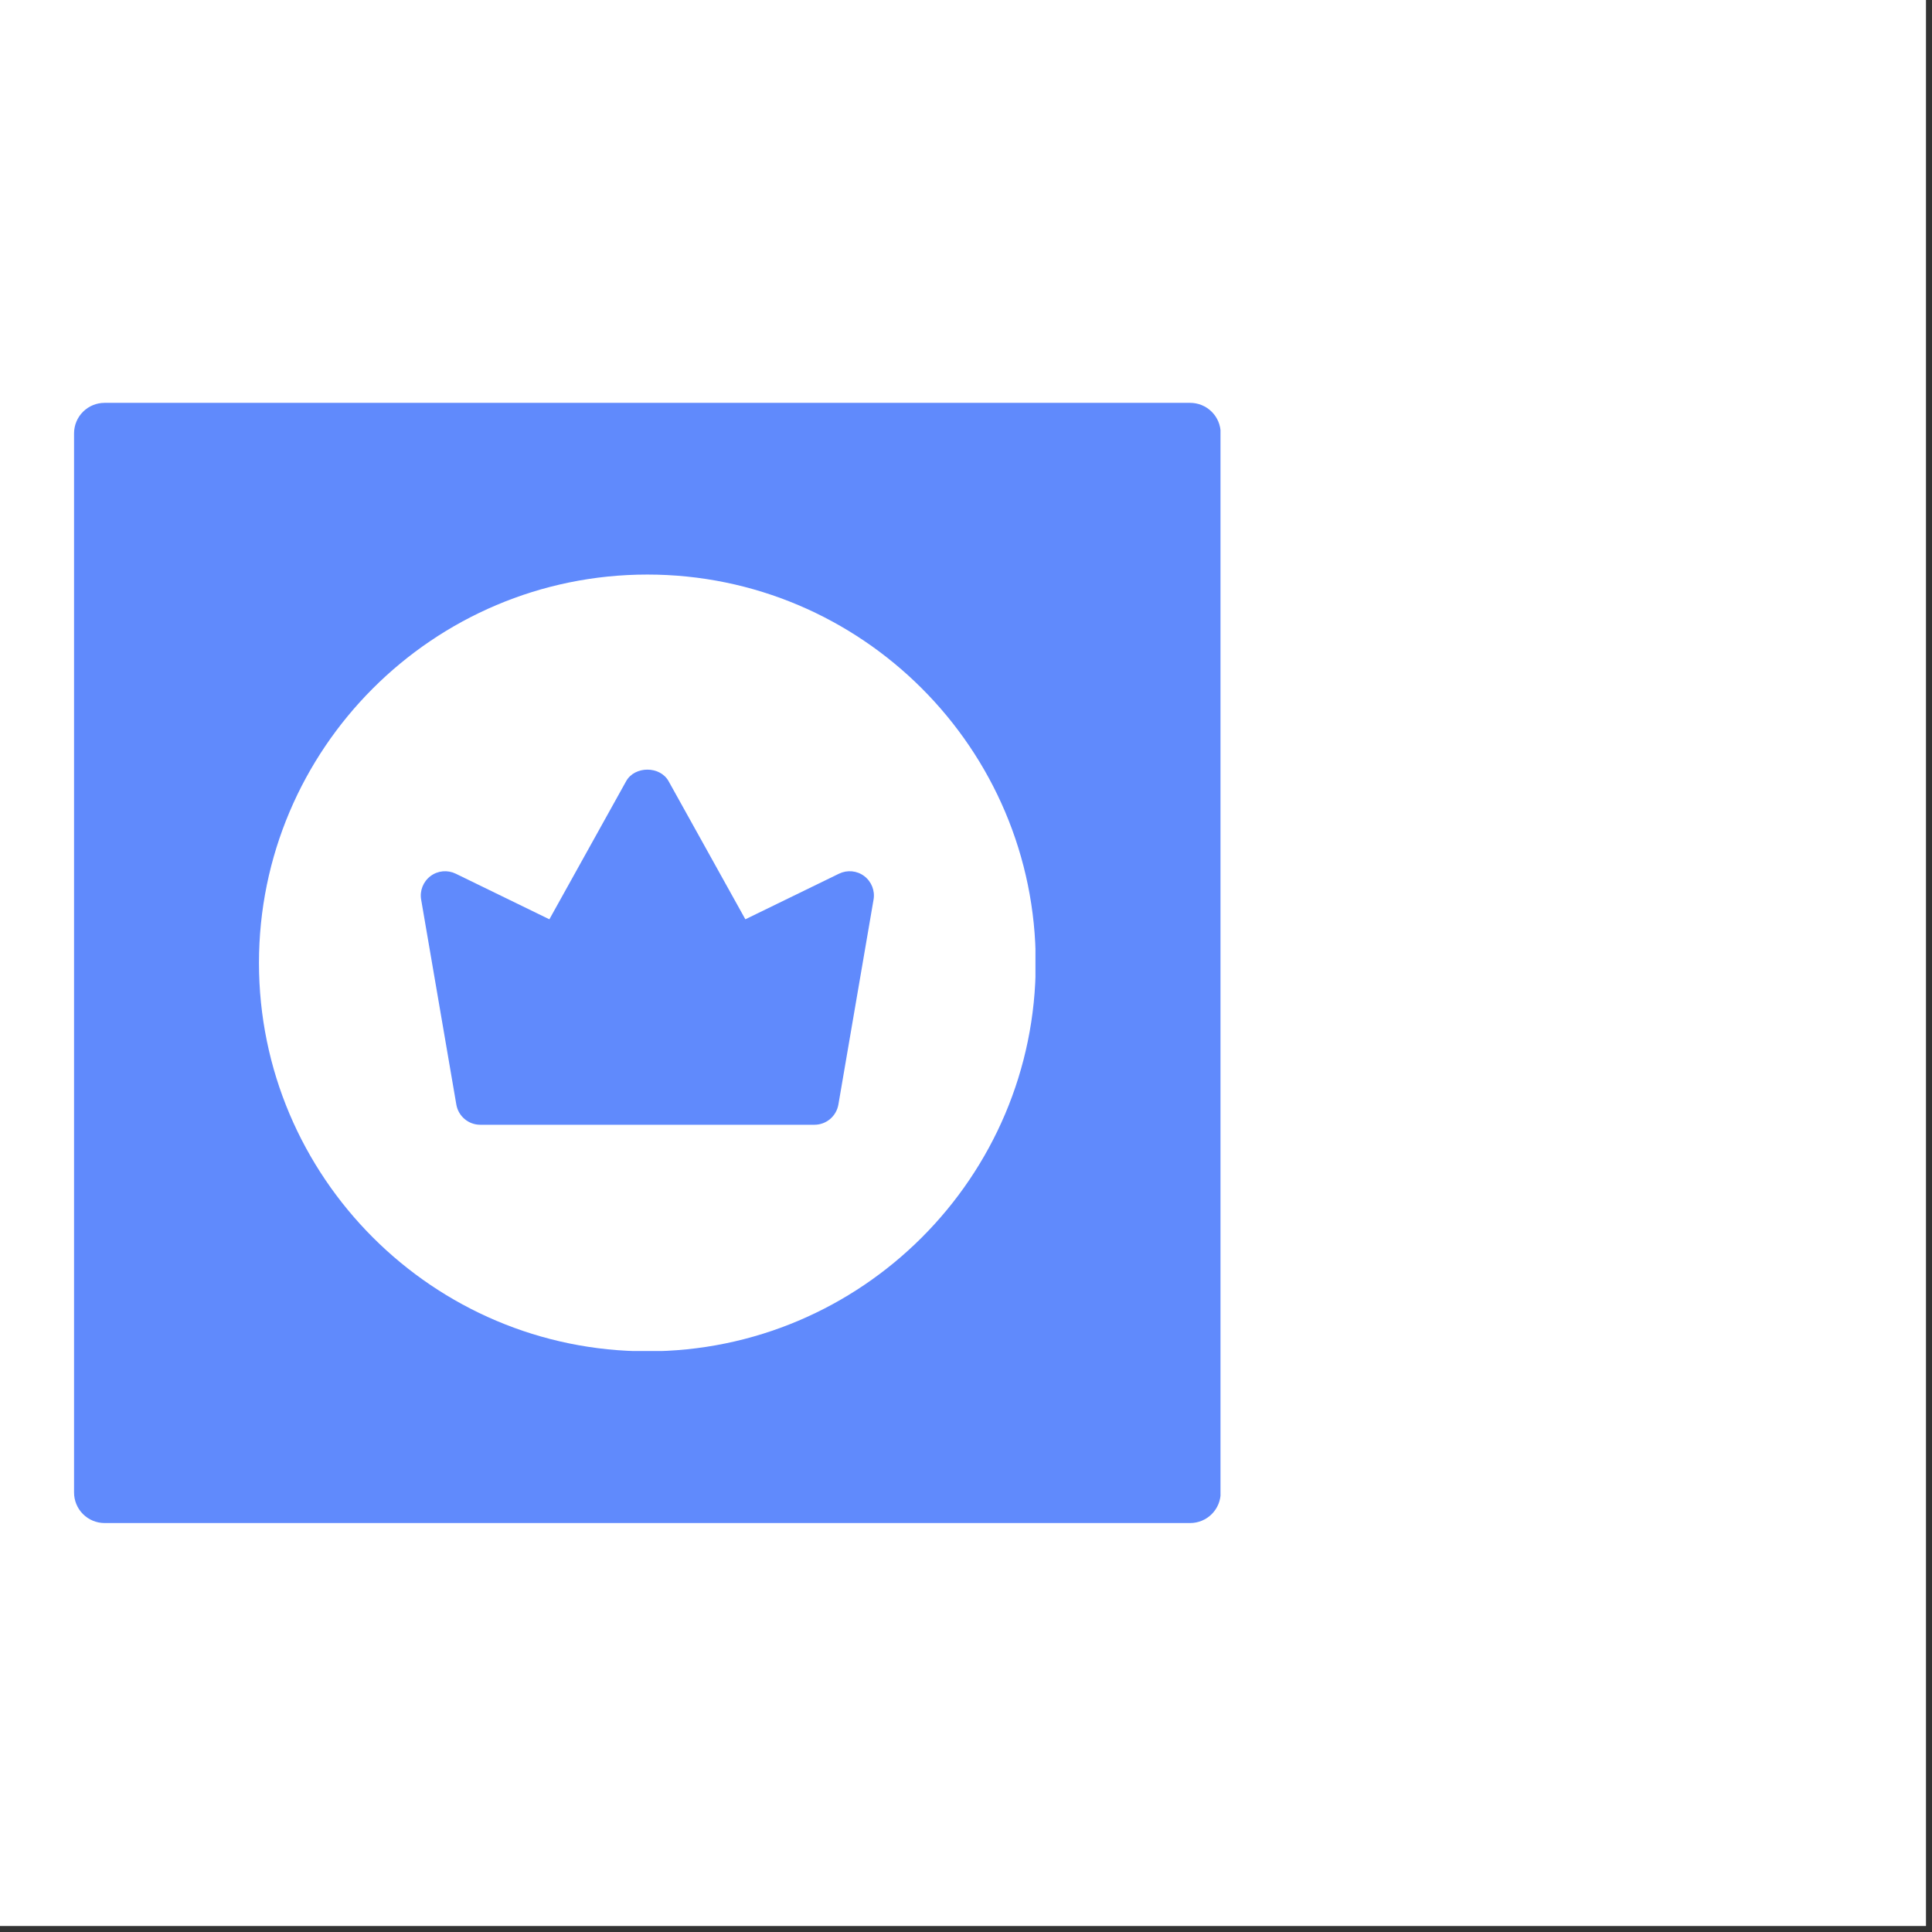
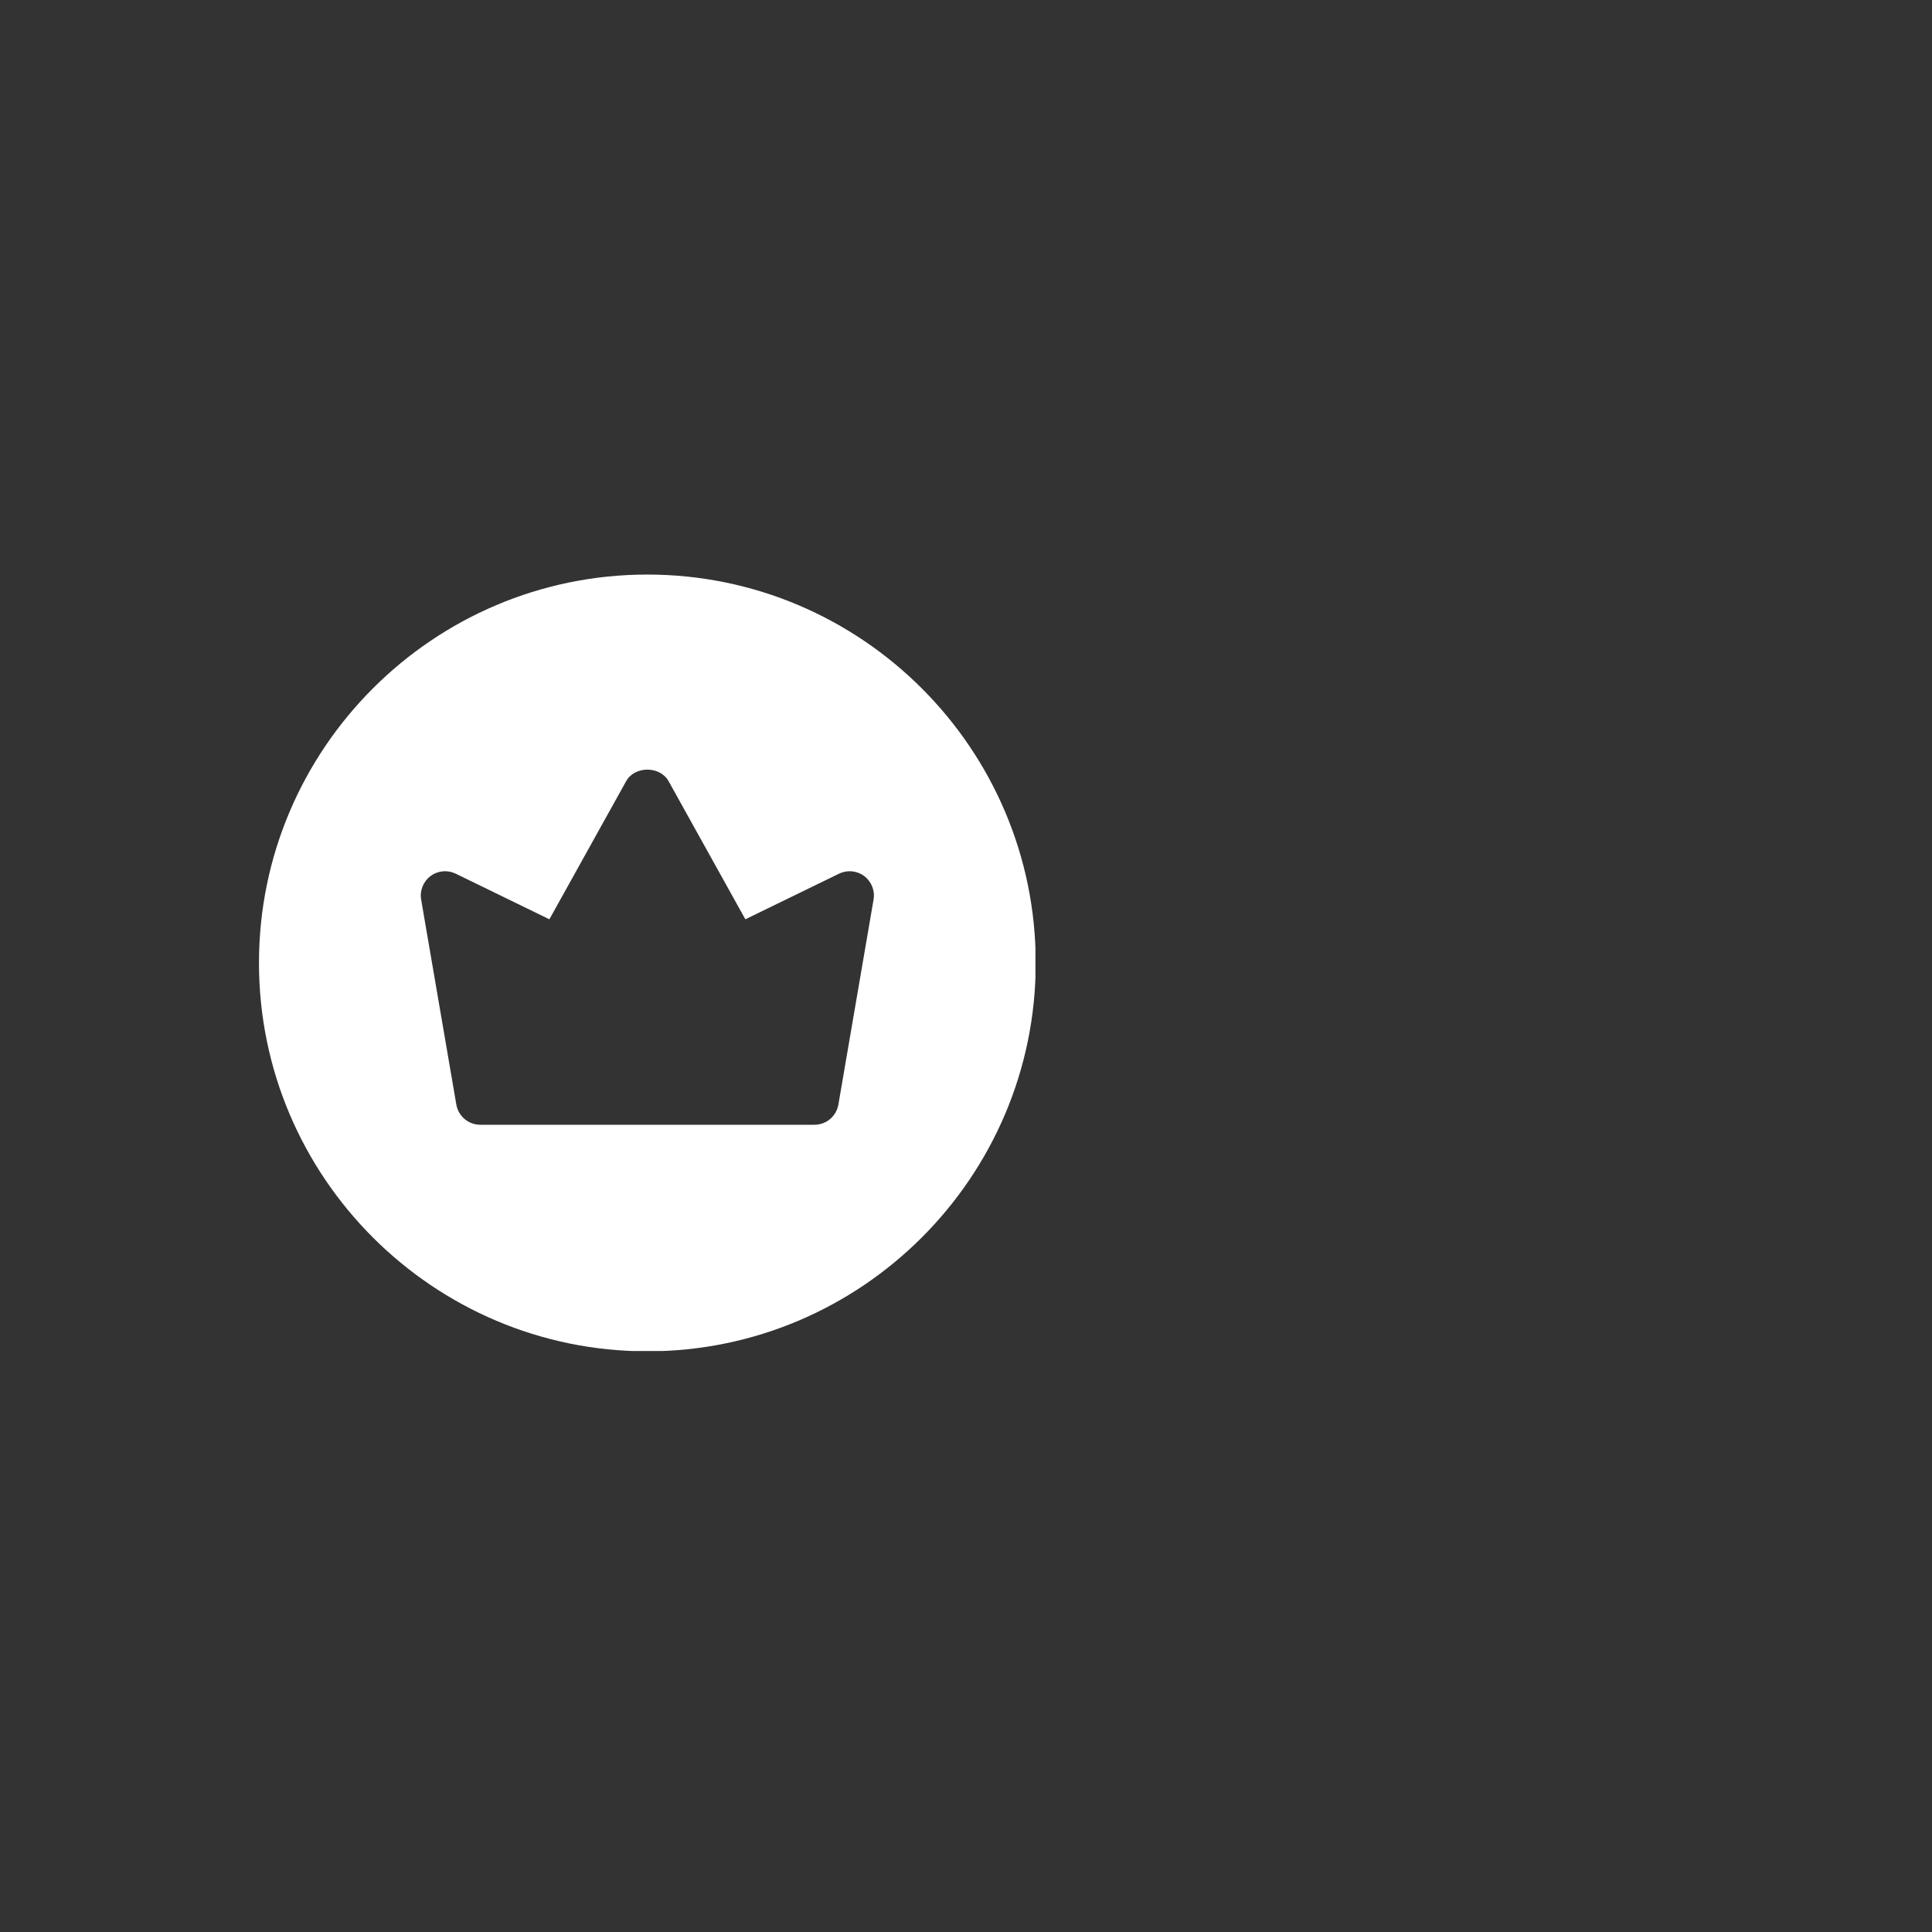
<svg xmlns="http://www.w3.org/2000/svg" width="315" zoomAndPan="magnify" viewBox="0 0 236.25 236.25" height="315" preserveAspectRatio="xMidYMid meet" version="1.0">
  <rect x="0" y="0" width="236.25" height="236.25" fill="#333333" stroke="none" />
  <defs>
    <clipPath id="c9f64434e9">
-       <path d="M 0 0 L 235.504 0 L 235.504 235.504 L 0 235.504 Z M 0 0 " clip-rule="nonzero" />
-     </clipPath>
+       </clipPath>
    <clipPath id="97eed700bf">
      <path d="M 9.055 49.262 L 149.781 49.262 L 149.781 186.242 L 9.055 186.242 Z M 9.055 49.262 " clip-rule="nonzero" />
    </clipPath>
    <clipPath id="cf1b14b235">
      <path d="M 12.793 49.262 L 145.531 49.262 C 146.523 49.262 147.477 49.652 148.176 50.355 C 148.879 51.055 149.27 52.008 149.27 53 L 149.27 182.504 C 149.27 183.496 148.879 184.445 148.176 185.148 C 147.477 185.848 146.523 186.242 145.531 186.242 L 12.793 186.242 C 11.801 186.242 10.848 185.848 10.148 185.148 C 9.445 184.445 9.055 183.496 9.055 182.504 L 9.055 53 C 9.055 52.008 9.445 51.055 10.148 50.355 C 10.848 49.652 11.801 49.262 12.793 49.262 Z M 12.793 49.262 " clip-rule="nonzero" />
    </clipPath>
    <clipPath id="c4b45cf05f">
-       <path d="M 0.055 0.262 L 140.285 0.262 L 140.285 137.242 L 0.055 137.242 Z M 0.055 0.262 " clip-rule="nonzero" />
-     </clipPath>
+       </clipPath>
    <clipPath id="7eb00f69c1">
      <path d="M 3.793 0.262 L 136.531 0.262 C 137.523 0.262 138.477 0.652 139.176 1.355 C 139.879 2.055 140.27 3.008 140.27 4 L 140.27 133.504 C 140.27 134.496 139.879 135.445 139.176 136.148 C 138.477 136.848 137.523 137.242 136.531 137.242 L 3.793 137.242 C 2.801 137.242 1.848 136.848 1.148 136.148 C 0.445 135.445 0.055 134.496 0.055 133.504 L 0.055 4 C 0.055 3.008 0.445 2.055 1.148 1.355 C 1.848 0.652 2.801 0.262 3.793 0.262 Z M 3.793 0.262 " clip-rule="nonzero" />
    </clipPath>
    <clipPath id="f2d13550b0">
      <rect x="0" width="141" y="0" height="138" />
    </clipPath>
    <clipPath id="ff0ef99414">
-       <path d="M 31.668 70.258 L 126.617 70.258 L 126.617 165.207 L 31.668 165.207 Z M 31.668 70.258 " clip-rule="nonzero" />
+       <path d="M 31.668 70.258 L 126.617 70.258 L 126.617 165.207 L 31.668 165.207 M 31.668 70.258 " clip-rule="nonzero" />
    </clipPath>
  </defs>
  <g clip-path="url(#c9f64434e9)">
    <path fill="#ffffff" d="M 0 0 L 235.504 0 L 235.504 235.504 L 0 235.504 Z M 0 0 " fill-opacity="1" fill-rule="nonzero" />
    <path fill="#ffffff" d="M 0 0 L 235.504 0 L 235.504 235.504 L 0 235.504 Z M 0 0 " fill-opacity="1" fill-rule="nonzero" />
  </g>
  <g clip-path="url(#97eed700bf)">
    <g clip-path="url(#cf1b14b235)">
      <g transform="matrix(1, 0, 0, 1, 9, 49)">
        <g clip-path="url(#f2d13550b0)">
          <g clip-path="url(#c4b45cf05f)">
            <g clip-path="url(#7eb00f69c1)">
-               <path fill="#608afc" d="M 0.055 0.262 L 140.246 0.262 L 140.246 137.242 L 0.055 137.242 Z M 0.055 0.262 " fill-opacity="1" fill-rule="nonzero" />
-             </g>
+               </g>
          </g>
        </g>
      </g>
    </g>
  </g>
  <g clip-path="url(#ff0ef99414)">
    <path fill="#ffffff" d="M 79.16 70.258 C 52.973 70.258 31.668 91.562 31.668 117.75 C 31.668 143.938 52.973 165.242 79.16 165.242 C 105.348 165.242 126.652 143.938 126.652 117.75 C 126.652 91.562 105.348 70.258 79.16 70.258 Z M 106.82 110.008 L 102.52 135.07 C 102.273 136.496 101.039 137.539 99.594 137.539 L 58.727 137.539 C 57.281 137.539 56.047 136.496 55.801 135.07 L 51.5 110.008 C 51.309 108.91 51.754 107.801 52.645 107.129 C 53.539 106.457 54.723 106.352 55.727 106.836 L 67.18 112.414 L 76.566 95.527 C 77.613 93.641 80.711 93.641 81.758 95.527 L 91.145 112.414 L 102.598 106.836 C 103.598 106.352 104.785 106.457 105.68 107.129 C 106.566 107.801 107.012 108.91 106.82 110.008 Z M 106.82 110.008 " fill-opacity="1" fill-rule="nonzero" />
  </g>
</svg>